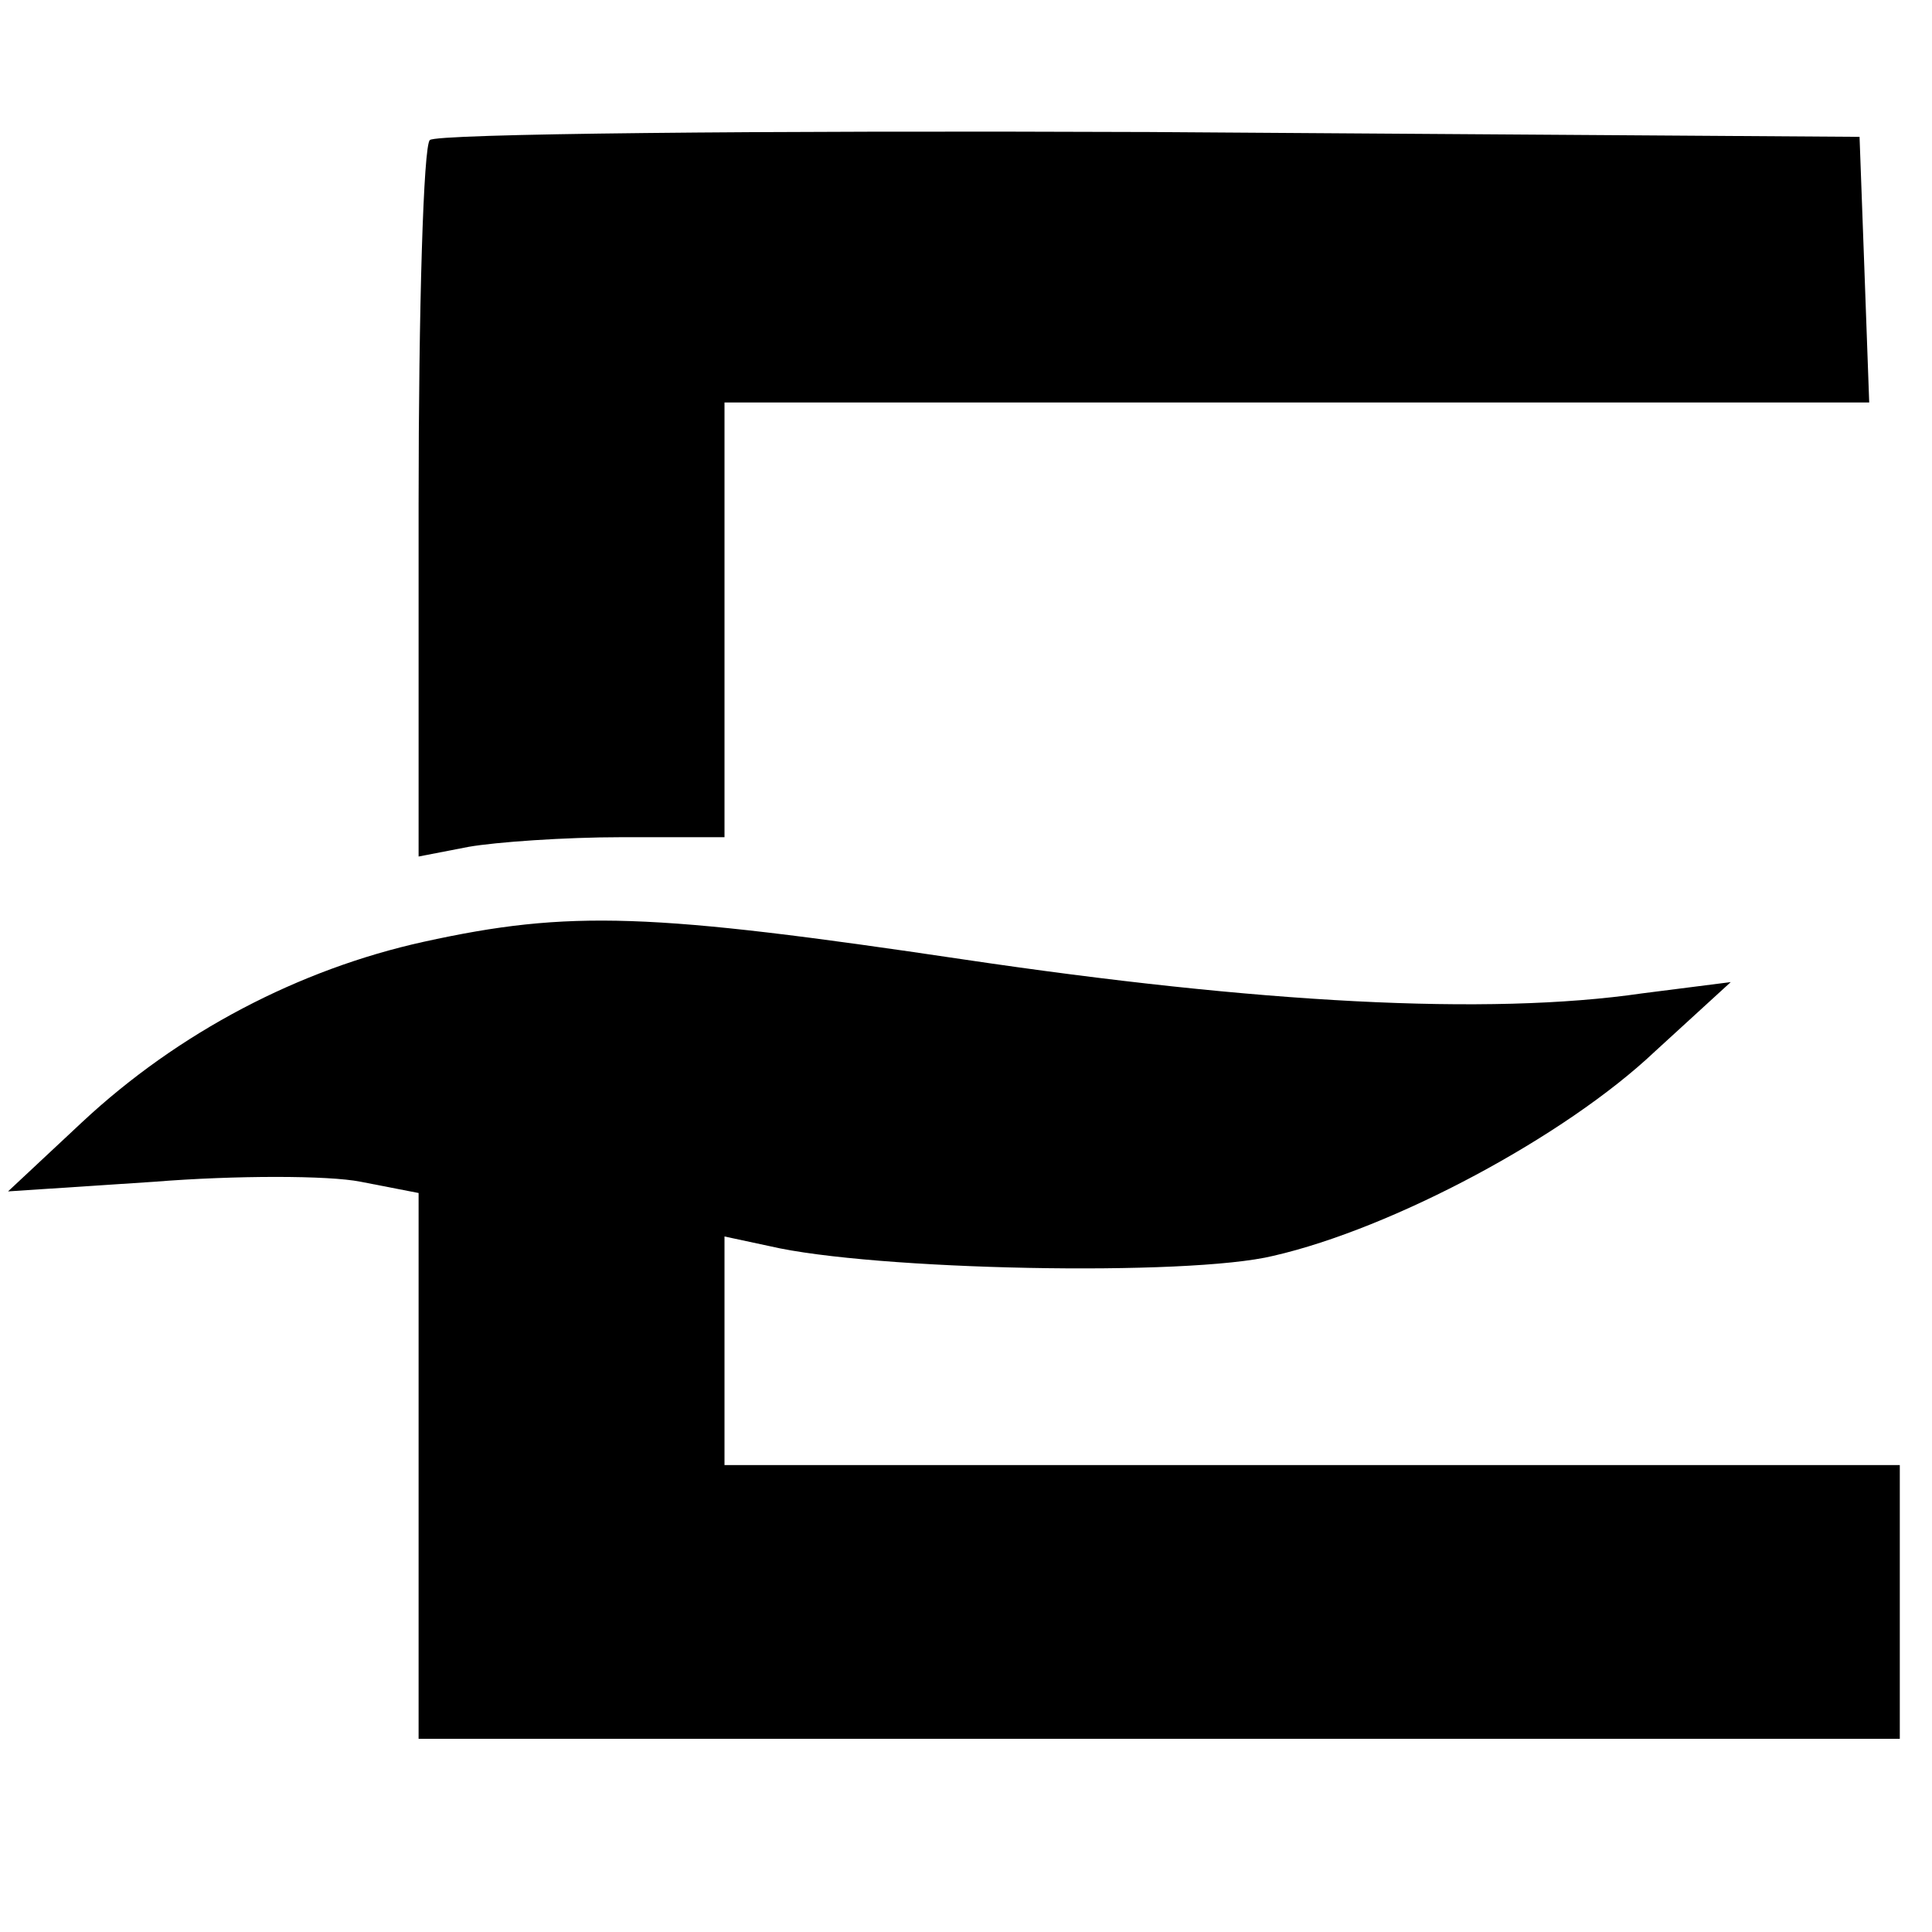
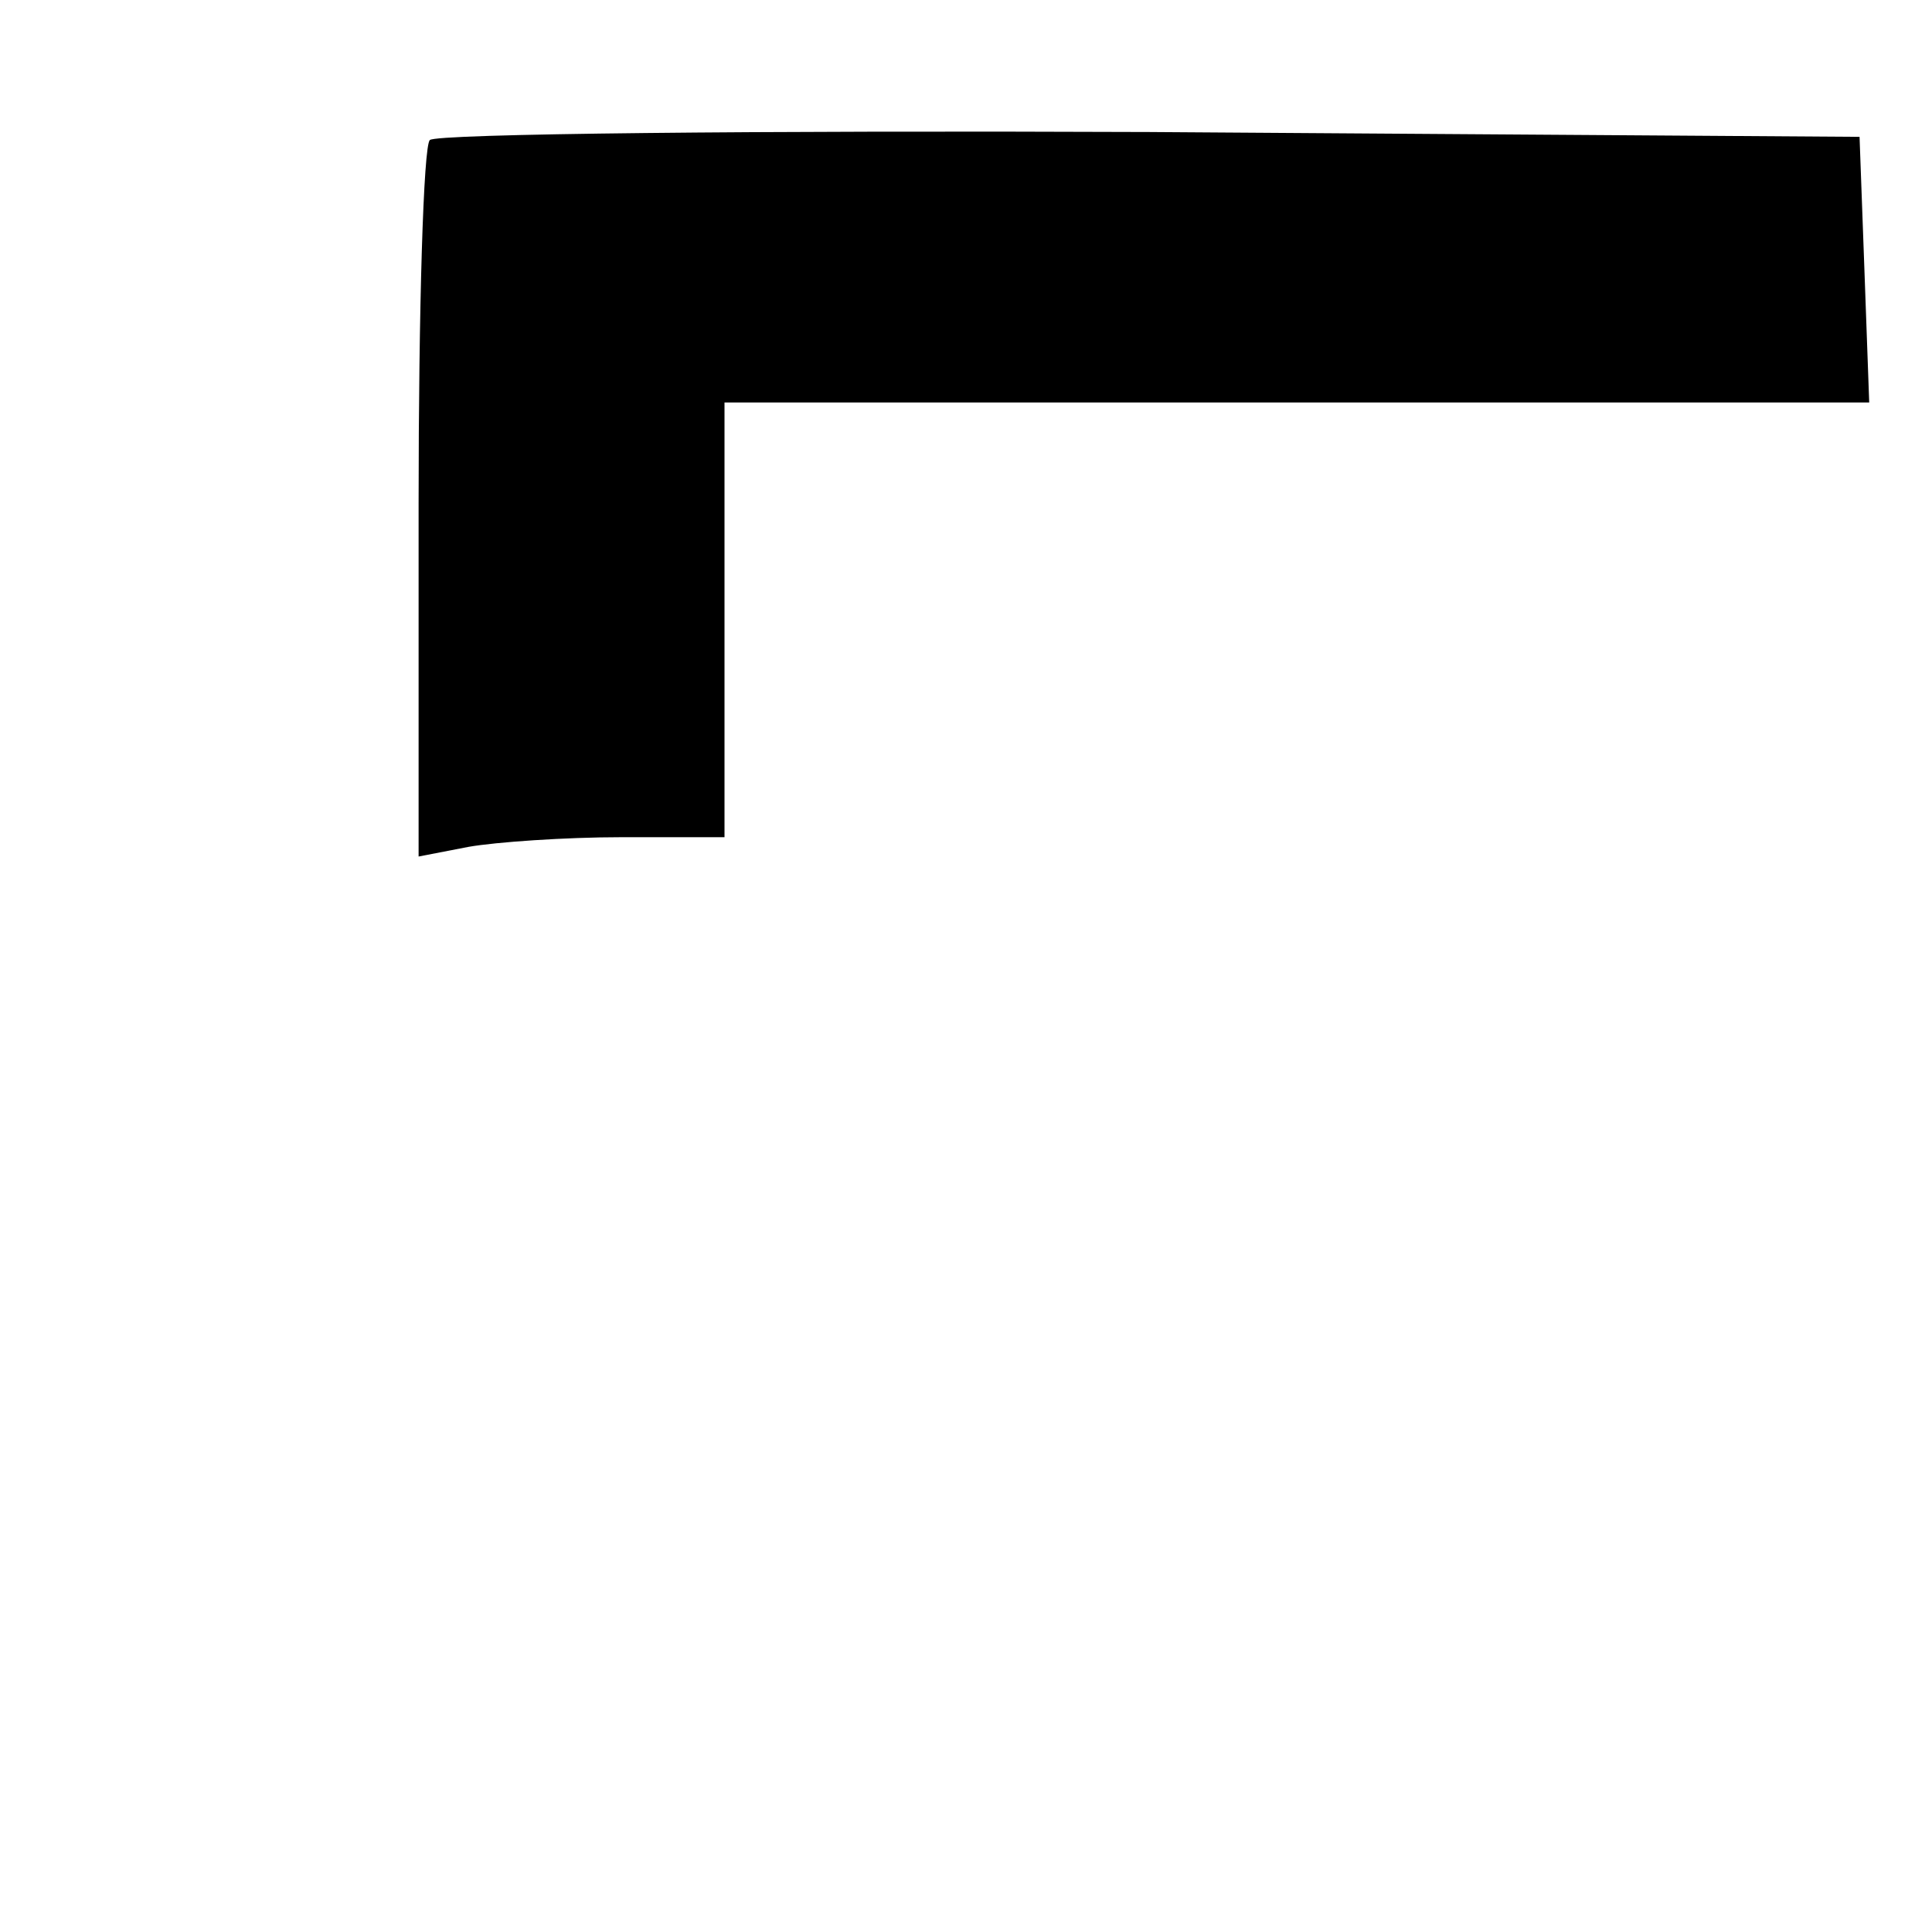
<svg xmlns="http://www.w3.org/2000/svg" version="1.0" width="120pt" height="120pt" viewBox="0 0 120 120" preserveAspectRatio="xMidYMid meet">
  <g transform="translate(0,120) scale(0.1,-0.1)" fill="#000000" stroke="none">
    <path d="M267 1113 c-4 -3 -7 -105 -7 -226 l0 -219 31 6 c17 3 60 6 95 6 l64 0 0 135 0 135 355 0 356 0 -3 83 -3 82 -441 3 c-242 1 -444 -1 -447 -5z" />
-     <path d="M263 615 c-77 -17 -152 -56 -212 -112 l-46 -43 91 6 c50 4 108 4 128 0 l36 -7 0 -169 0 -170 460 0 460 0 0 85 0 85 -365 0 -365 0 0 71 0 71 28 -6 c64 -15 260 -19 313 -6 74 17 181 74 237 127 l47 43 -55 -7 c-96 -14 -239 -6 -421 21 -195 29 -245 31 -336 11z" />
  </g>
</svg>